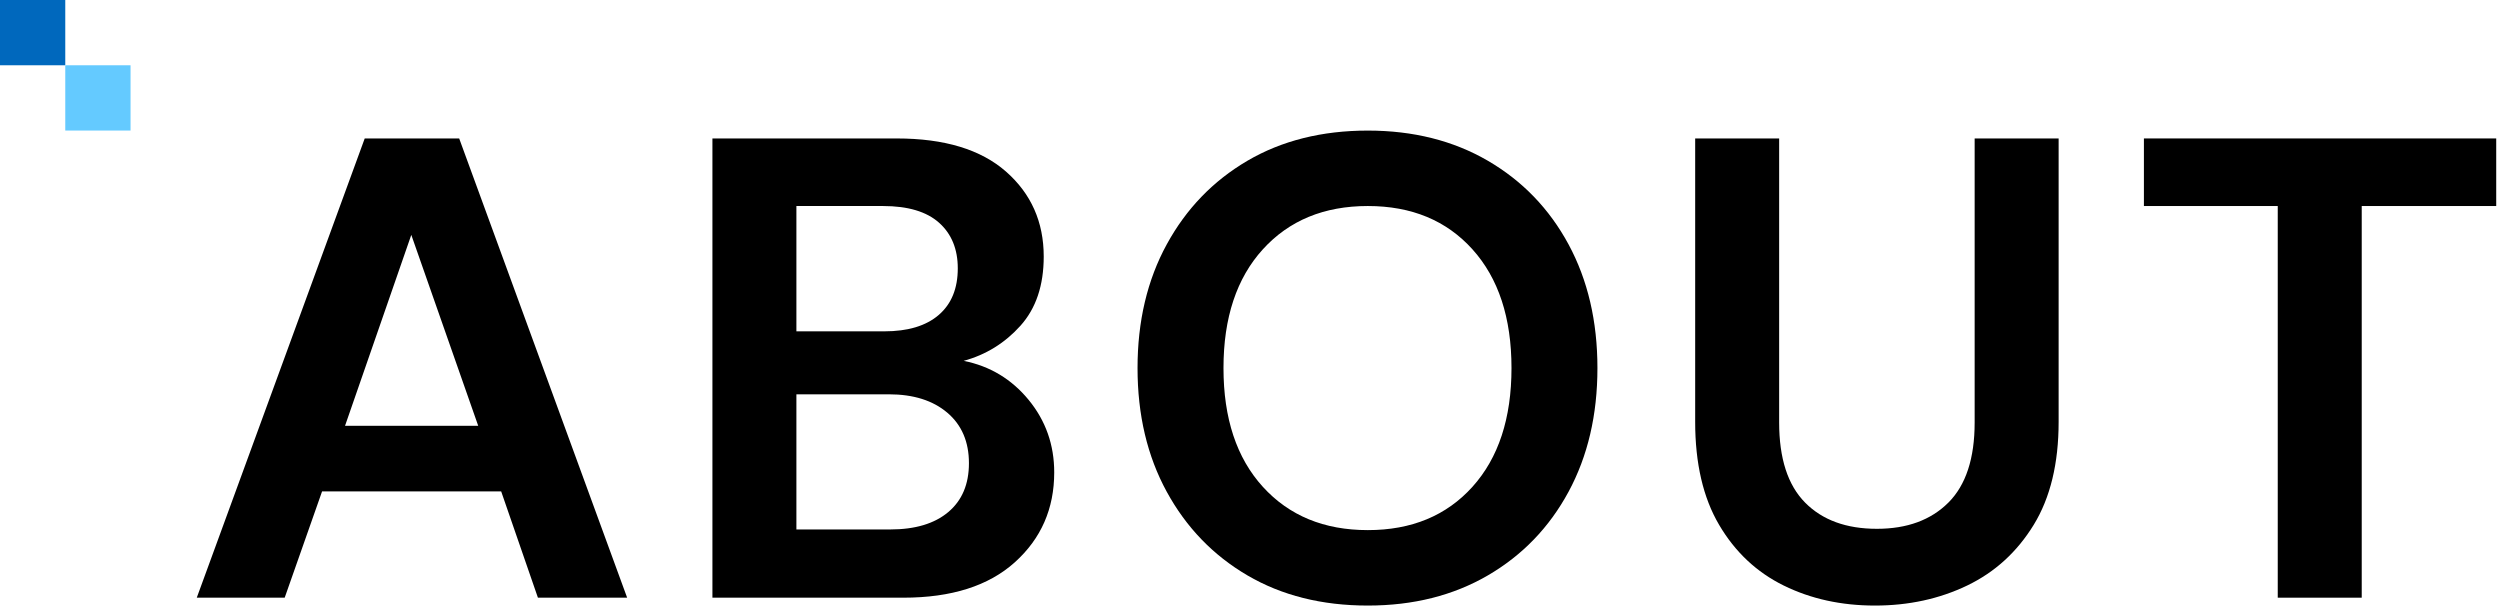
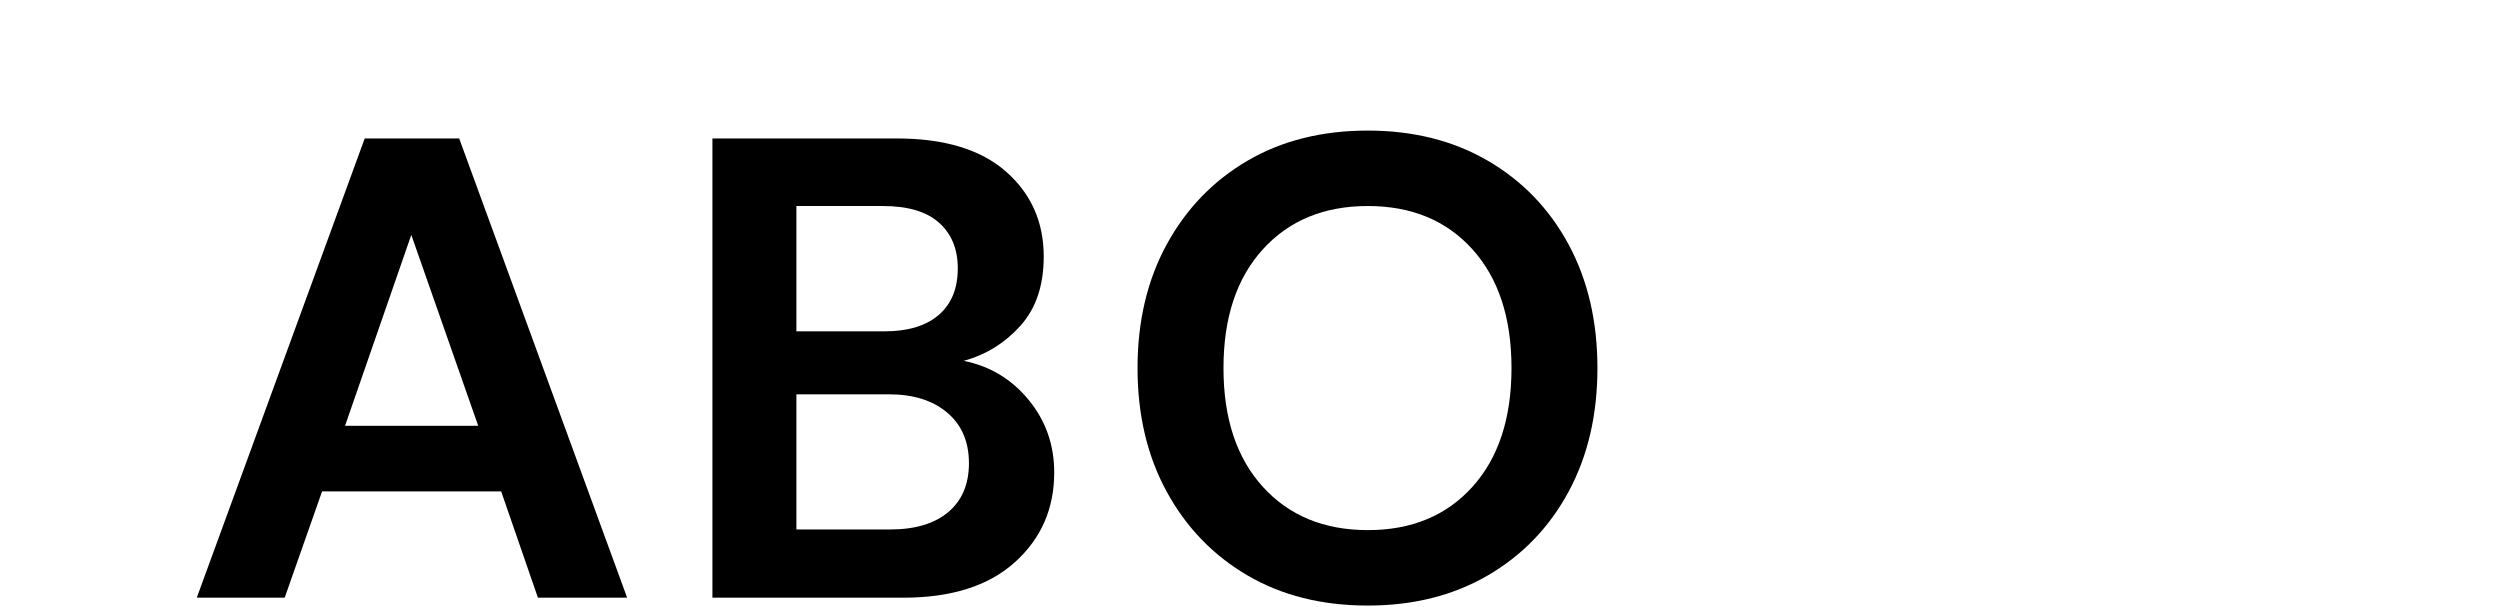
<svg xmlns="http://www.w3.org/2000/svg" width="383" height="93" viewBox="0 0 383 93" fill="none">
  <path fill-rule="evenodd" clip-rule="evenodd" d="M52.859 65.233H73.262L63.01 35.984L52.859 65.233ZM30.145 91.566L55.875 21.211H70.347L96.078 91.566H82.409L76.78 75.284H49.341L43.614 91.566H30.145Z" fill="black" />
  <path fill-rule="evenodd" clip-rule="evenodd" d="M122.008 81.113H136.38C140.198 81.113 143.164 80.225 145.274 78.449C147.385 76.676 148.441 74.178 148.441 70.962C148.441 67.68 147.335 65.099 145.125 63.223C142.913 61.347 139.93 60.408 136.18 60.408H122.008V81.113ZM122.008 50.761H135.474C139.093 50.761 141.873 49.923 143.817 48.248C145.76 46.573 146.732 44.194 146.732 41.111C146.732 38.163 145.778 35.834 143.868 34.126C141.958 32.418 139.093 31.563 135.274 31.563H122.008V50.761ZM109.143 91.566V21.211H137.384C144.687 21.211 150.266 22.903 154.12 26.287C157.971 29.67 159.899 34.01 159.899 39.302C159.899 43.724 158.709 47.259 156.33 49.906C153.951 52.553 151.054 54.345 147.638 55.282C151.656 56.087 154.973 58.081 157.587 61.262C160.201 64.446 161.507 68.147 161.507 72.369C161.507 77.932 159.497 82.52 155.476 86.138C151.456 89.757 145.76 91.566 138.39 91.566H109.143Z" fill="black" />
  <path fill-rule="evenodd" clip-rule="evenodd" d="M209.55 81.213C216.249 81.213 221.592 79.002 225.58 74.579C229.566 70.158 231.561 64.094 231.561 56.388C231.561 48.684 229.566 42.619 225.58 38.197C221.592 33.774 216.249 31.562 209.55 31.562C202.848 31.562 197.489 33.774 193.467 38.197C189.448 42.619 187.438 48.684 187.438 56.388C187.438 64.094 189.448 70.158 193.467 74.579C197.489 79.002 202.848 81.213 209.55 81.213ZM209.55 92.772C202.514 92.772 196.365 91.231 191.105 88.149C185.845 85.067 181.724 80.795 178.744 75.334C175.761 69.873 174.271 63.559 174.271 56.388C174.271 49.219 175.761 42.905 178.744 37.443C181.724 31.982 185.845 27.711 191.105 24.628C196.365 21.548 202.514 20.005 209.55 20.005C216.517 20.005 222.648 21.548 227.942 24.628C233.234 27.711 237.354 31.982 240.304 37.443C243.251 42.905 244.727 49.219 244.727 56.388C244.727 63.559 243.251 69.873 240.304 75.334C237.354 80.795 233.234 85.067 227.942 88.149C222.648 91.231 216.517 92.772 209.55 92.772Z" fill="black" />
-   <path fill-rule="evenodd" clip-rule="evenodd" d="M287.24 92.772C282.079 92.772 277.423 91.749 273.27 89.707C269.114 87.663 265.814 84.564 263.37 80.409C260.923 76.256 259.701 70.996 259.701 64.629V21.21H272.566V64.73C272.566 70.225 273.888 74.314 276.537 76.993C279.182 79.672 282.851 81.013 287.542 81.013C292.164 81.013 295.815 79.672 298.497 76.993C301.176 74.314 302.516 70.225 302.516 64.73V21.21H315.382V64.629C315.382 70.996 314.108 76.256 311.563 80.409C309.015 84.564 305.615 87.663 301.362 89.707C297.105 91.749 292.399 92.772 287.24 92.772Z" fill="black" />
-   <path fill-rule="evenodd" clip-rule="evenodd" d="M348.951 91.565V31.563H328.447V21.21H382.421V31.563H361.816V91.565H348.951Z" fill="black" />
-   <path fill-rule="evenodd" clip-rule="evenodd" d="M0 10H10V0H0V10Z" fill="#0068BD" />
-   <path fill-rule="evenodd" clip-rule="evenodd" d="M10 20H20V10H10V20Z" fill="#64CAFF" />
</svg>